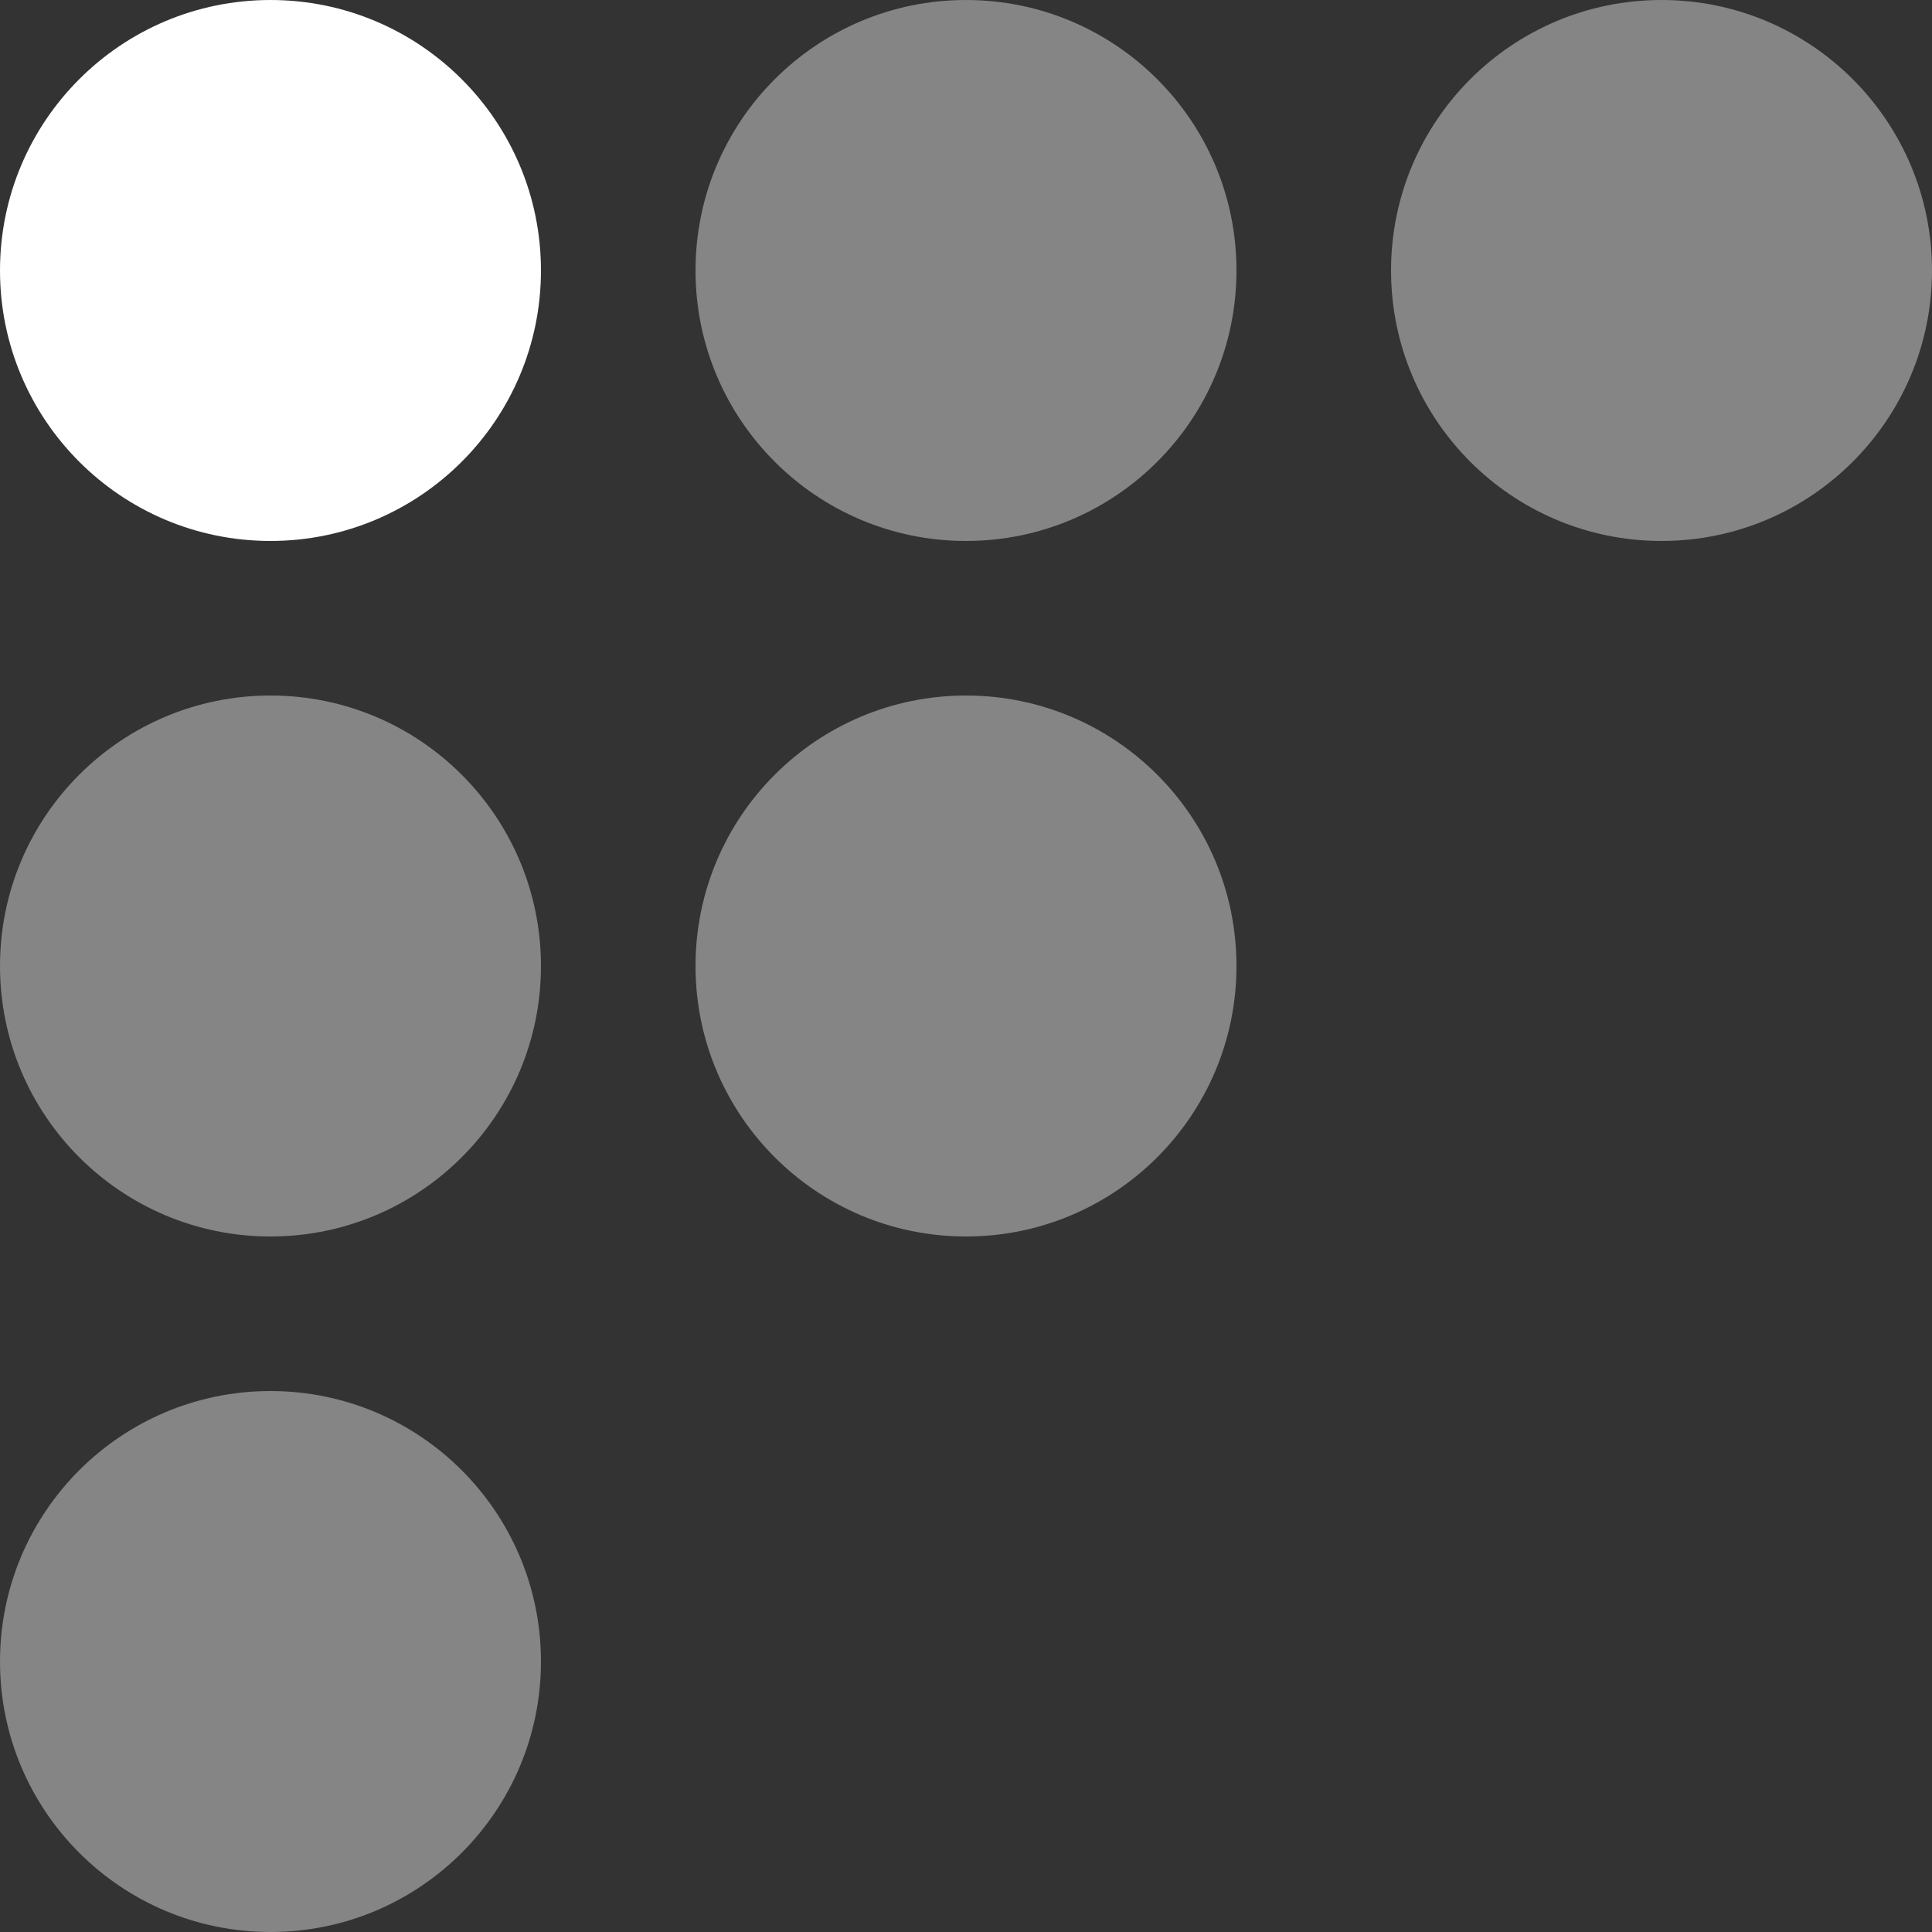
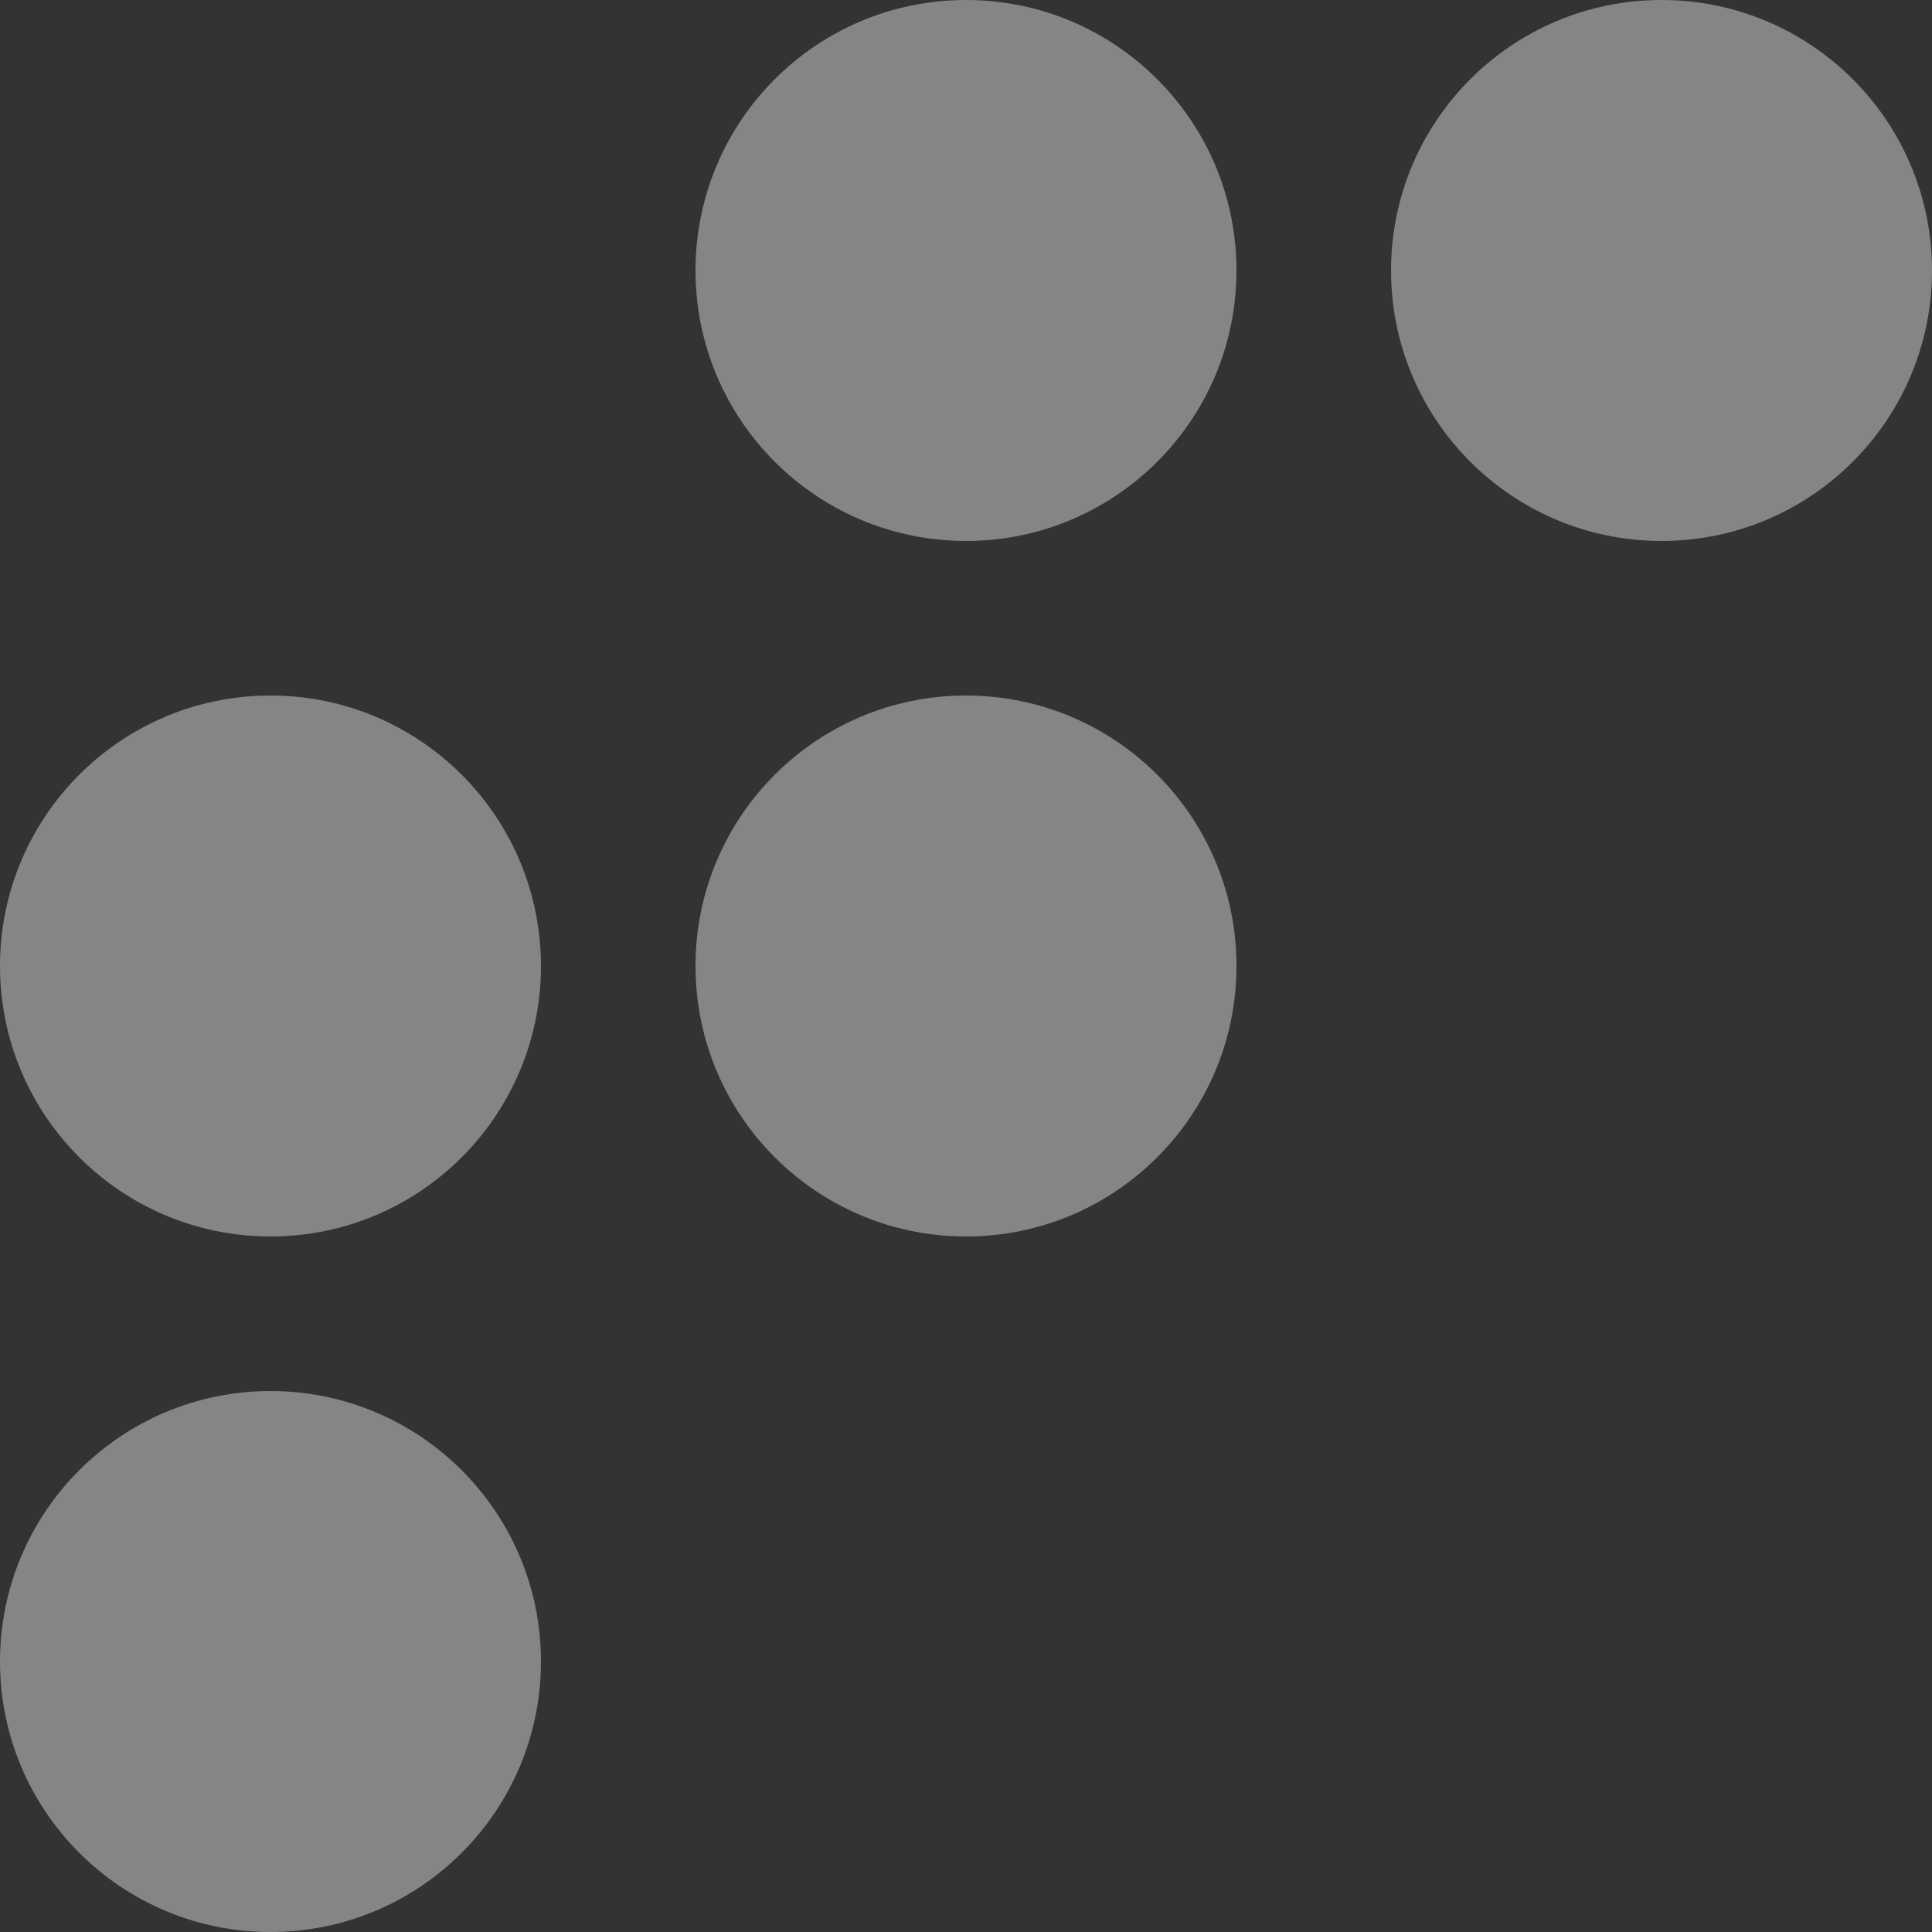
<svg xmlns="http://www.w3.org/2000/svg" width="25" height="25" viewBox="0 0 25 25" fill="none">
  <rect x="0" y="0" width="25" height="25" fill="#333333" stroke="none" />
  <circle opacity="0.4" cx="3.5" cy="21.5" r="3.5" transform="rotate(180 3.5 21.5)" fill="white" />
  <circle opacity="0.4" cx="3.5" cy="12.5" r="3.5" transform="rotate(180 3.5 12.5)" fill="white" />
-   <circle cx="3.5" cy="3.5" r="3.5" transform="rotate(180 3.5 3.5)" fill="white" />
  <circle opacity="0.4" cx="12.5" cy="3.5" r="3.5" transform="rotate(180 12.5 3.5)" fill="white" />
  <circle opacity="0.4" cx="21.5" cy="3.5" r="3.5" transform="rotate(180 21.5 3.5)" fill="white" />
  <circle opacity="0.4" cx="12.5" cy="12.5" r="3.5" transform="rotate(180 12.5 12.5)" fill="white" />
</svg>